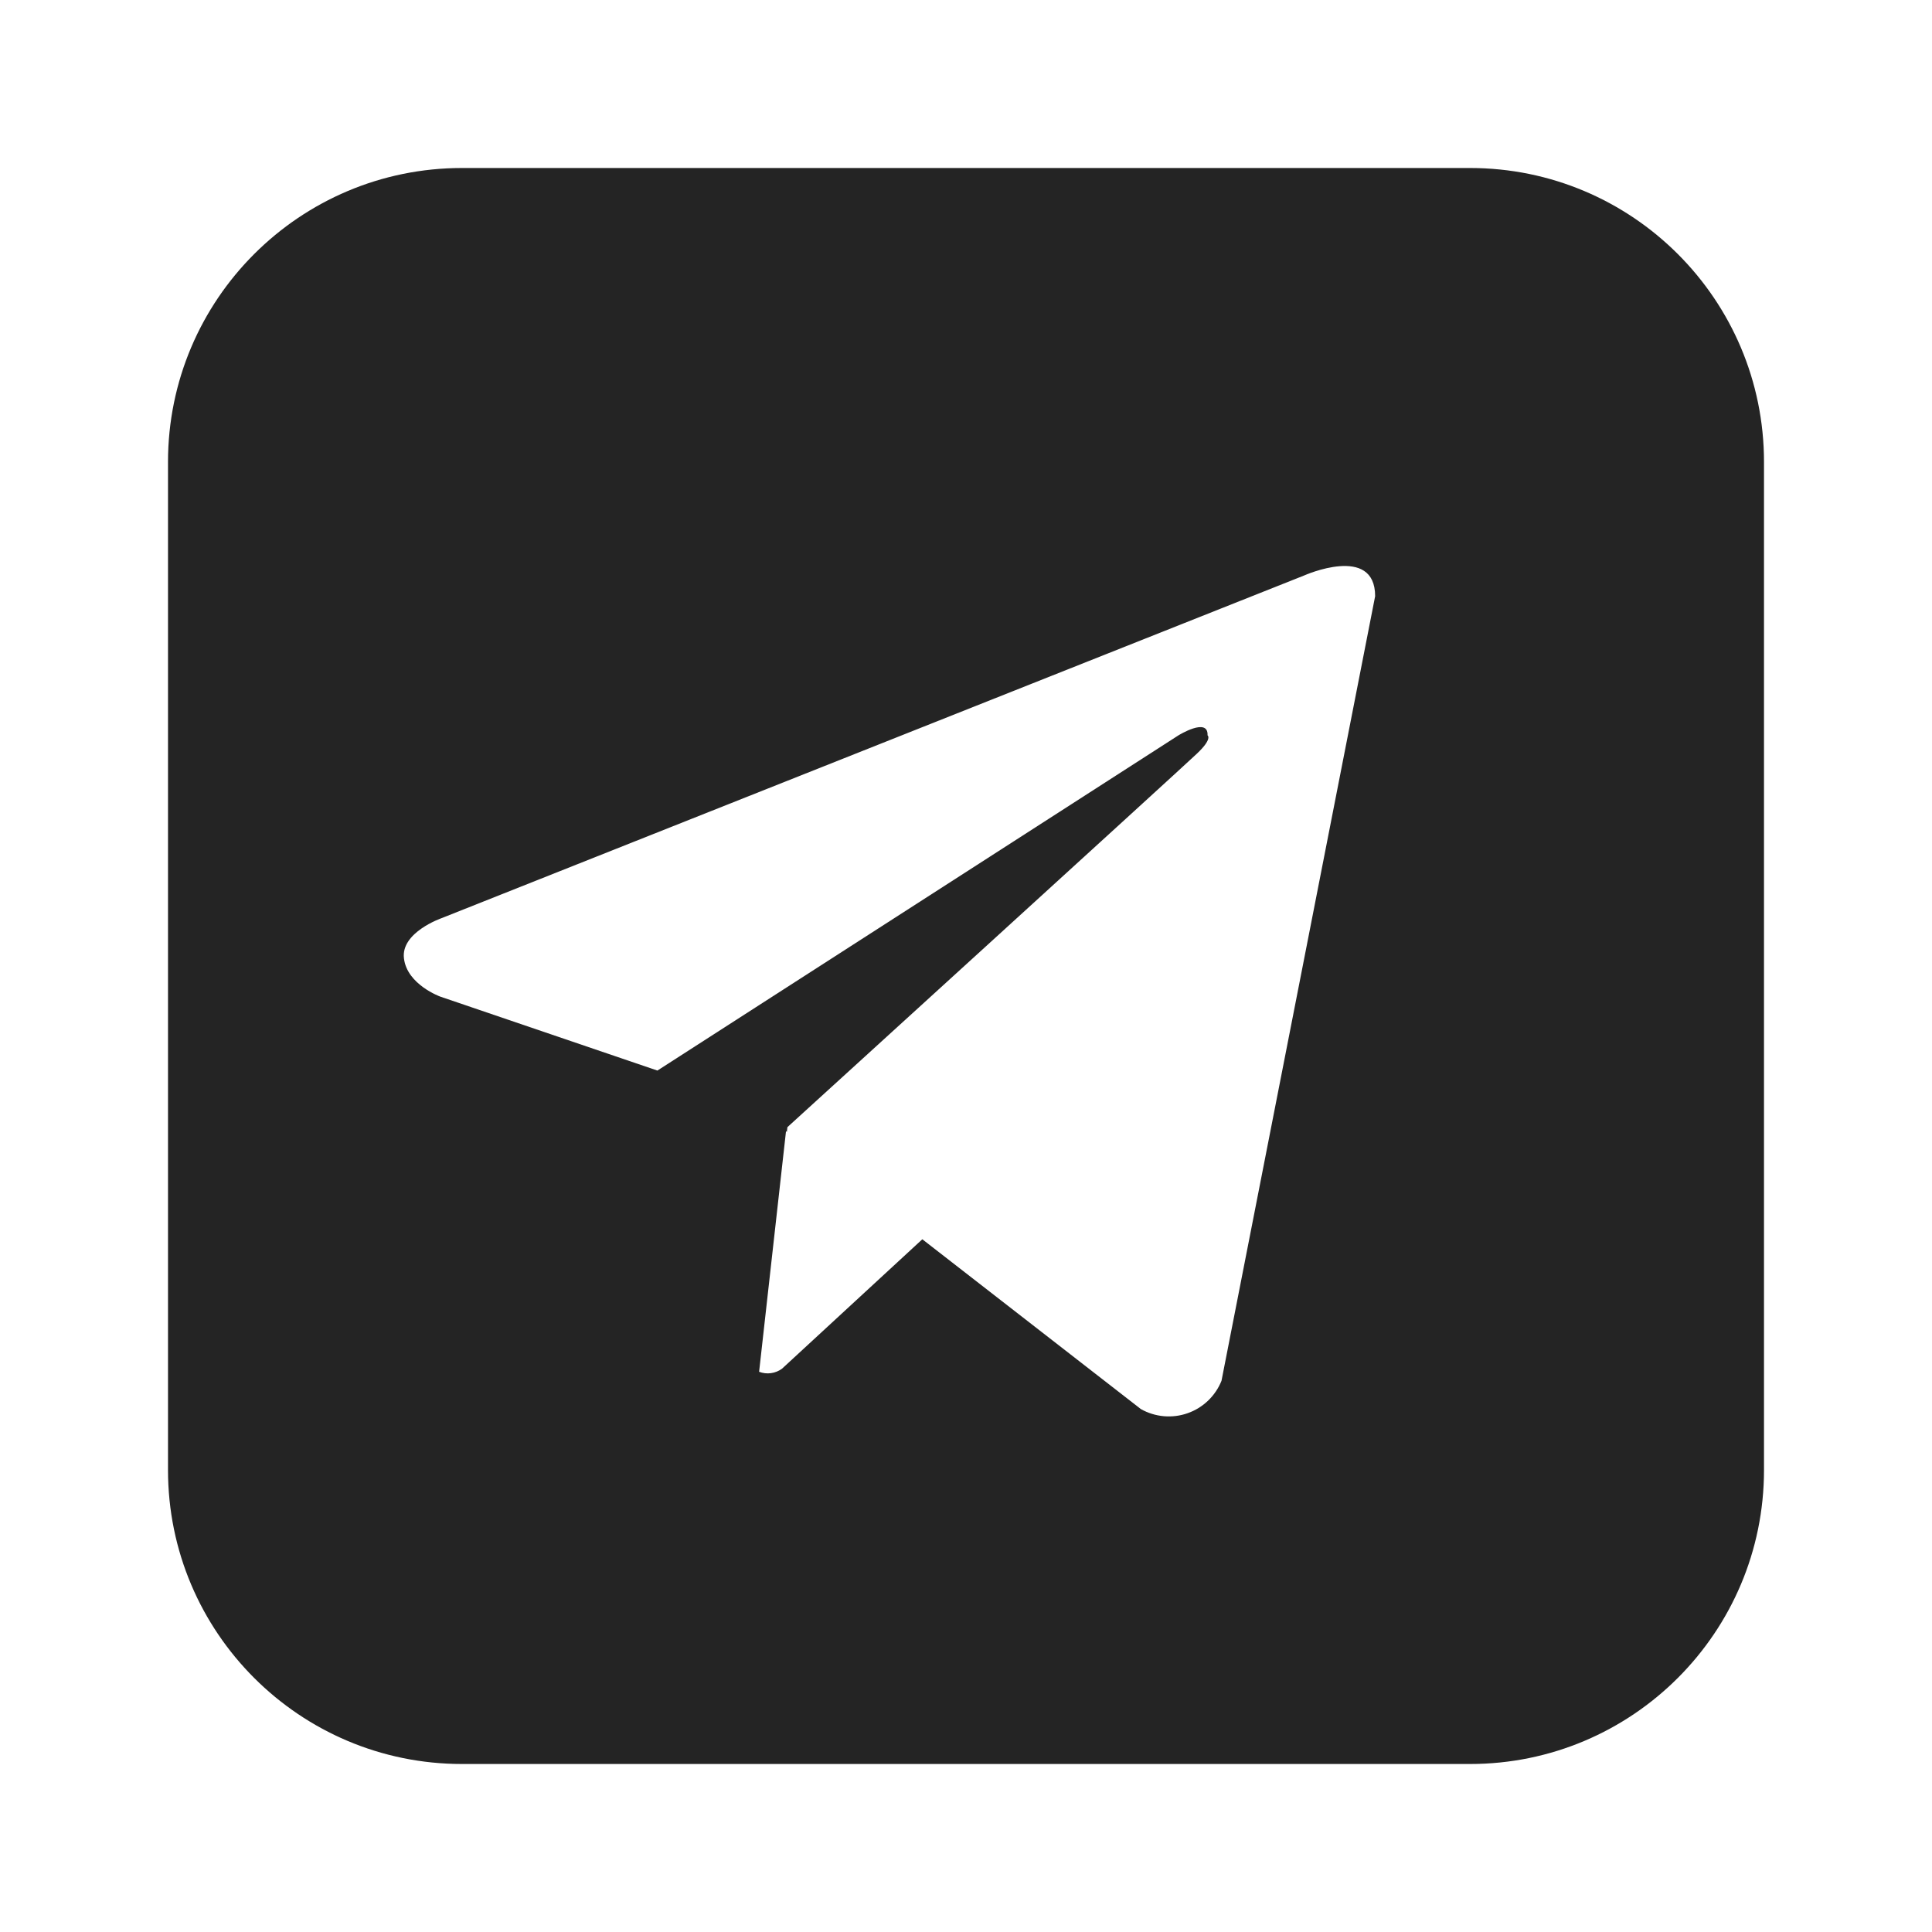
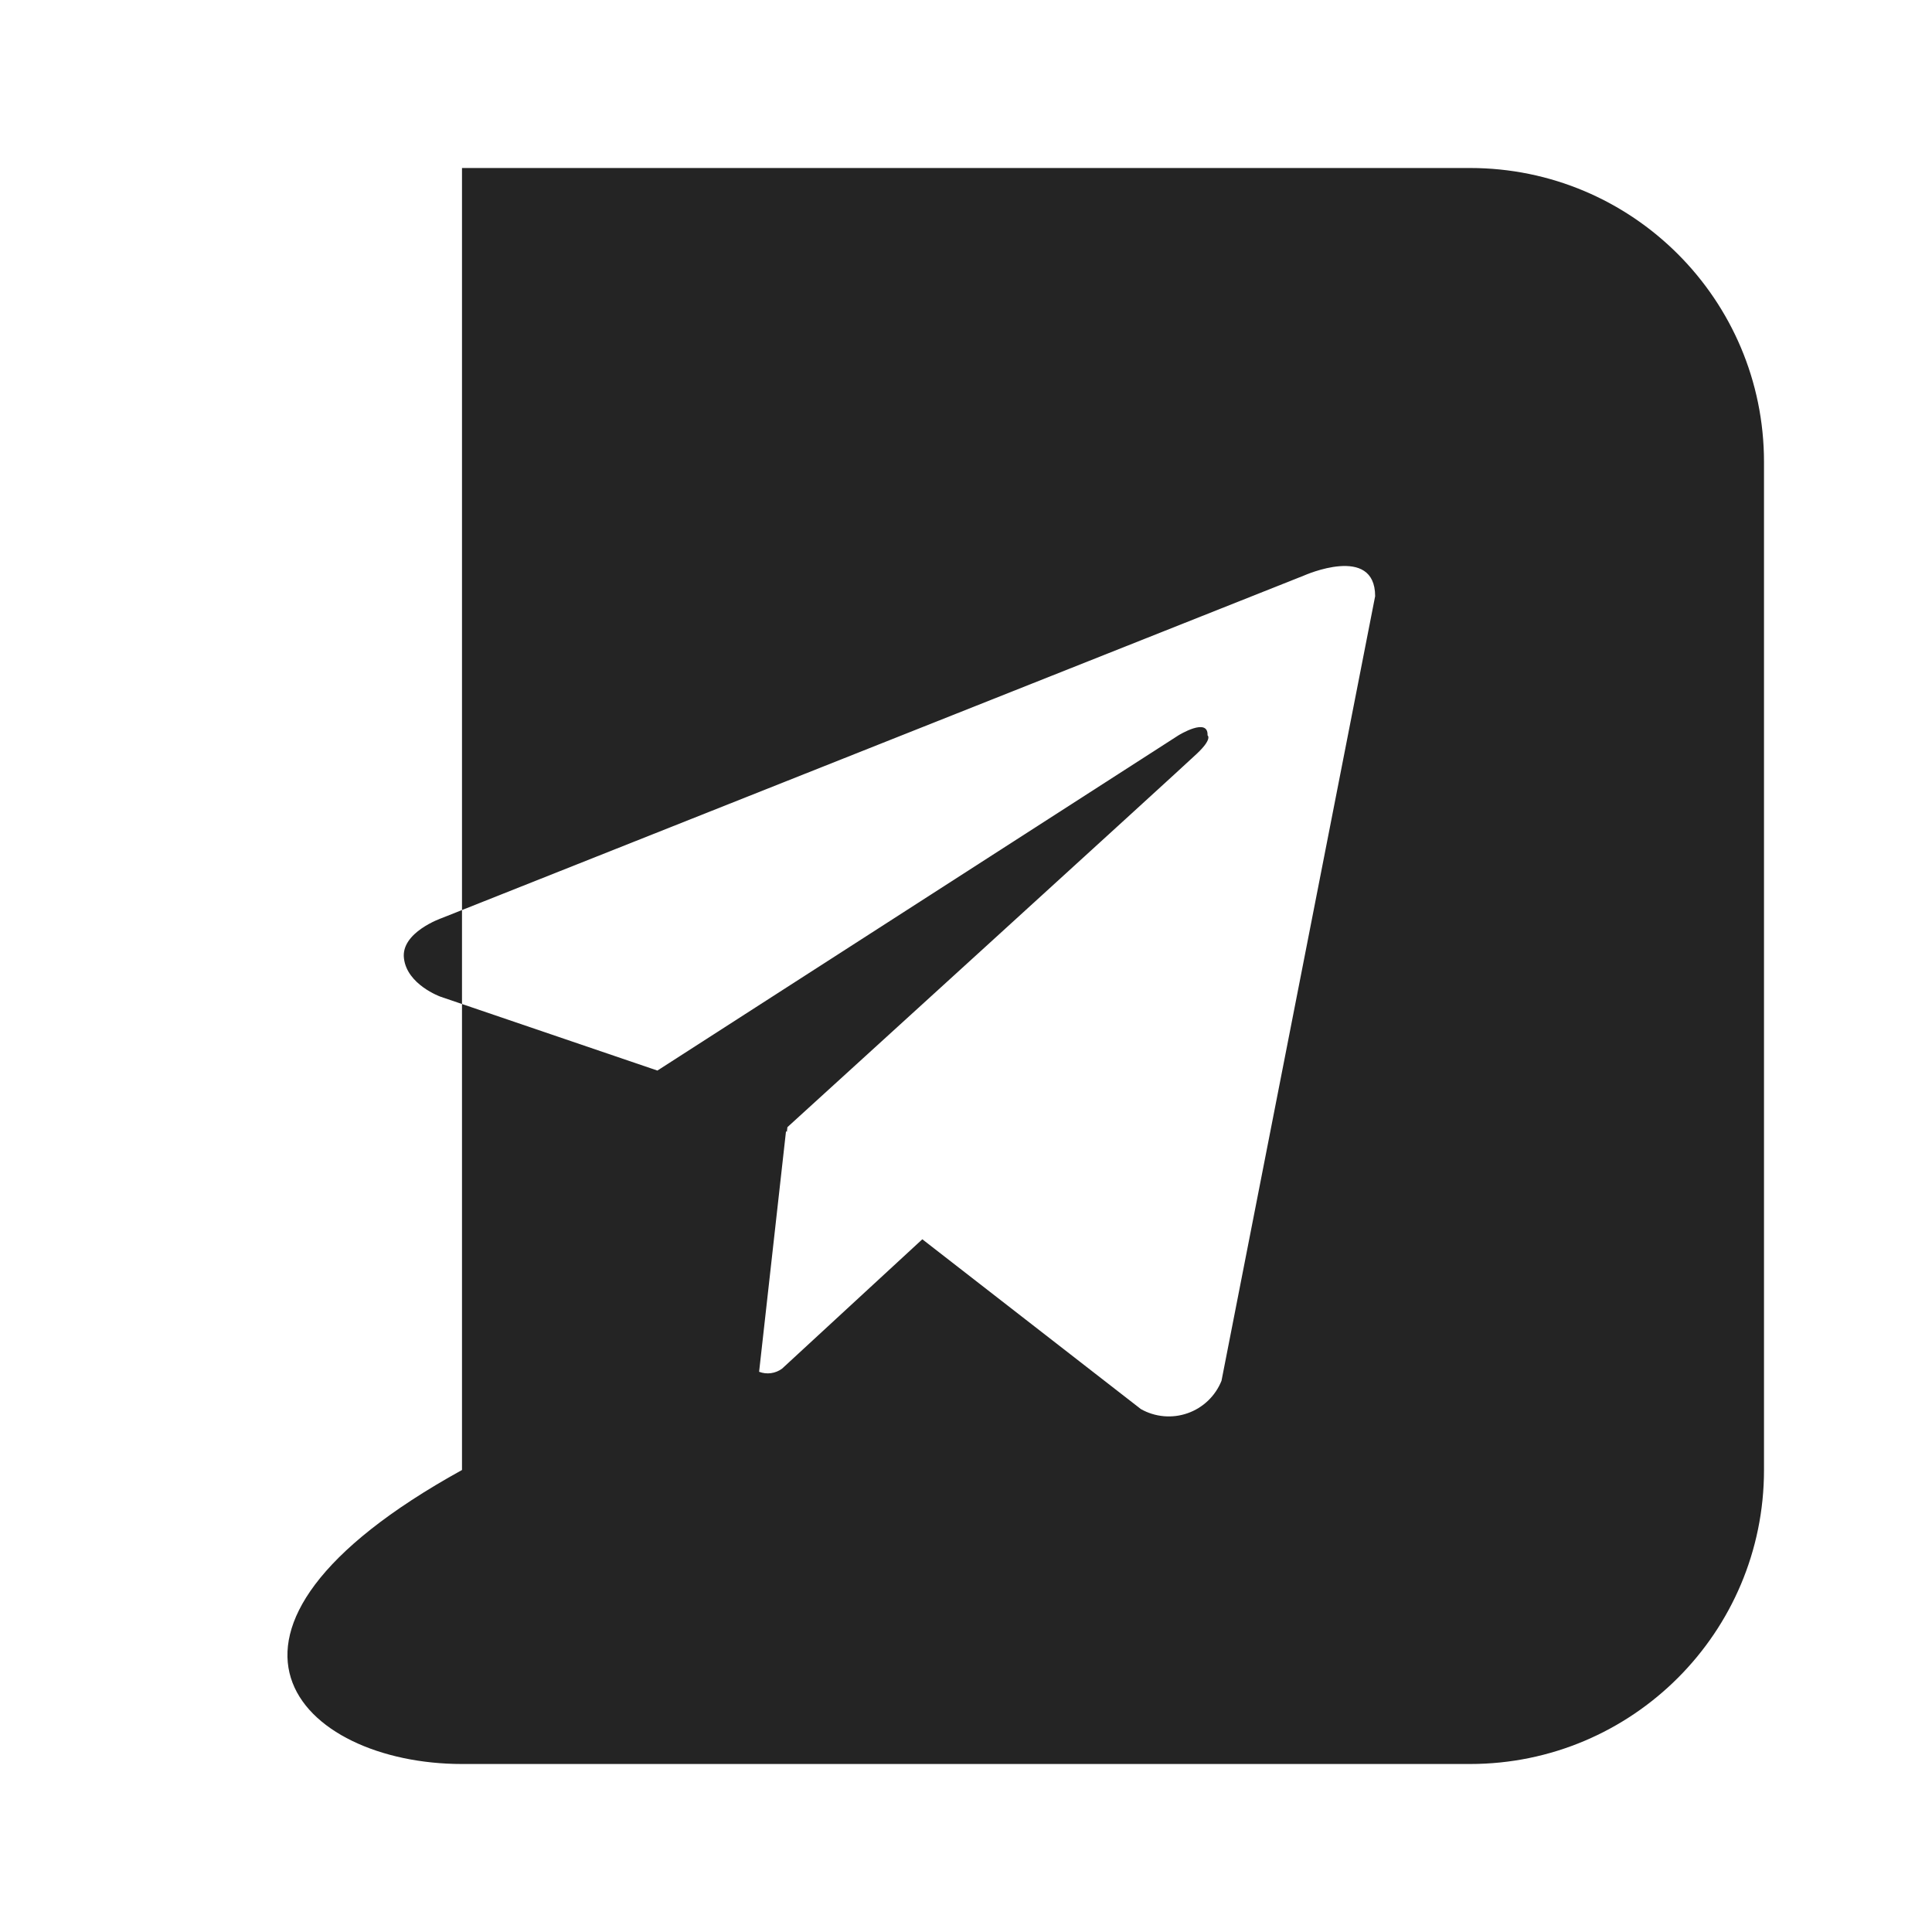
<svg xmlns="http://www.w3.org/2000/svg" width="92" height="92" viewBox="0 0 92 92" fill="none">
-   <path fill-rule="evenodd" clip-rule="evenodd" d="M22 8C14.268 8 8 14.268 8 22V70C8 77.732 14.268 84 22 84H70C77.732 84 84 77.732 84 70V22C84 14.268 77.732 8 70 8H22ZM57.527 66.698C57.805 66.432 58.023 66.109 58.167 65.751L65.483 28.39C65.483 25.898 62.106 27.402 62.106 27.402L21.024 43.723C21.024 43.723 19.078 44.398 19.236 45.639C19.385 46.891 20.972 47.46 20.972 47.46L31.305 50.979L56.116 35.017C56.116 35.017 57.546 34.133 57.502 35.017C57.502 35.017 57.757 35.174 56.984 35.899C56.222 36.625 37.496 53.674 37.496 53.674L37.47 53.9L37.429 53.868L36.148 65.323C36.328 65.392 36.523 65.415 36.714 65.388C36.904 65.362 37.086 65.289 37.241 65.174L43.92 59.013L54.326 67.098C54.661 67.288 55.034 67.404 55.418 67.438C55.802 67.472 56.188 67.424 56.552 67.296C56.916 67.169 57.248 66.965 57.527 66.698Z" fill="#242424" />
+   <path fill-rule="evenodd" clip-rule="evenodd" d="M22 8V70C8 77.732 14.268 84 22 84H70C77.732 84 84 77.732 84 70V22C84 14.268 77.732 8 70 8H22ZM57.527 66.698C57.805 66.432 58.023 66.109 58.167 65.751L65.483 28.39C65.483 25.898 62.106 27.402 62.106 27.402L21.024 43.723C21.024 43.723 19.078 44.398 19.236 45.639C19.385 46.891 20.972 47.46 20.972 47.46L31.305 50.979L56.116 35.017C56.116 35.017 57.546 34.133 57.502 35.017C57.502 35.017 57.757 35.174 56.984 35.899C56.222 36.625 37.496 53.674 37.496 53.674L37.47 53.9L37.429 53.868L36.148 65.323C36.328 65.392 36.523 65.415 36.714 65.388C36.904 65.362 37.086 65.289 37.241 65.174L43.92 59.013L54.326 67.098C54.661 67.288 55.034 67.404 55.418 67.438C55.802 67.472 56.188 67.424 56.552 67.296C56.916 67.169 57.248 66.965 57.527 66.698Z" fill="#242424" />
</svg>